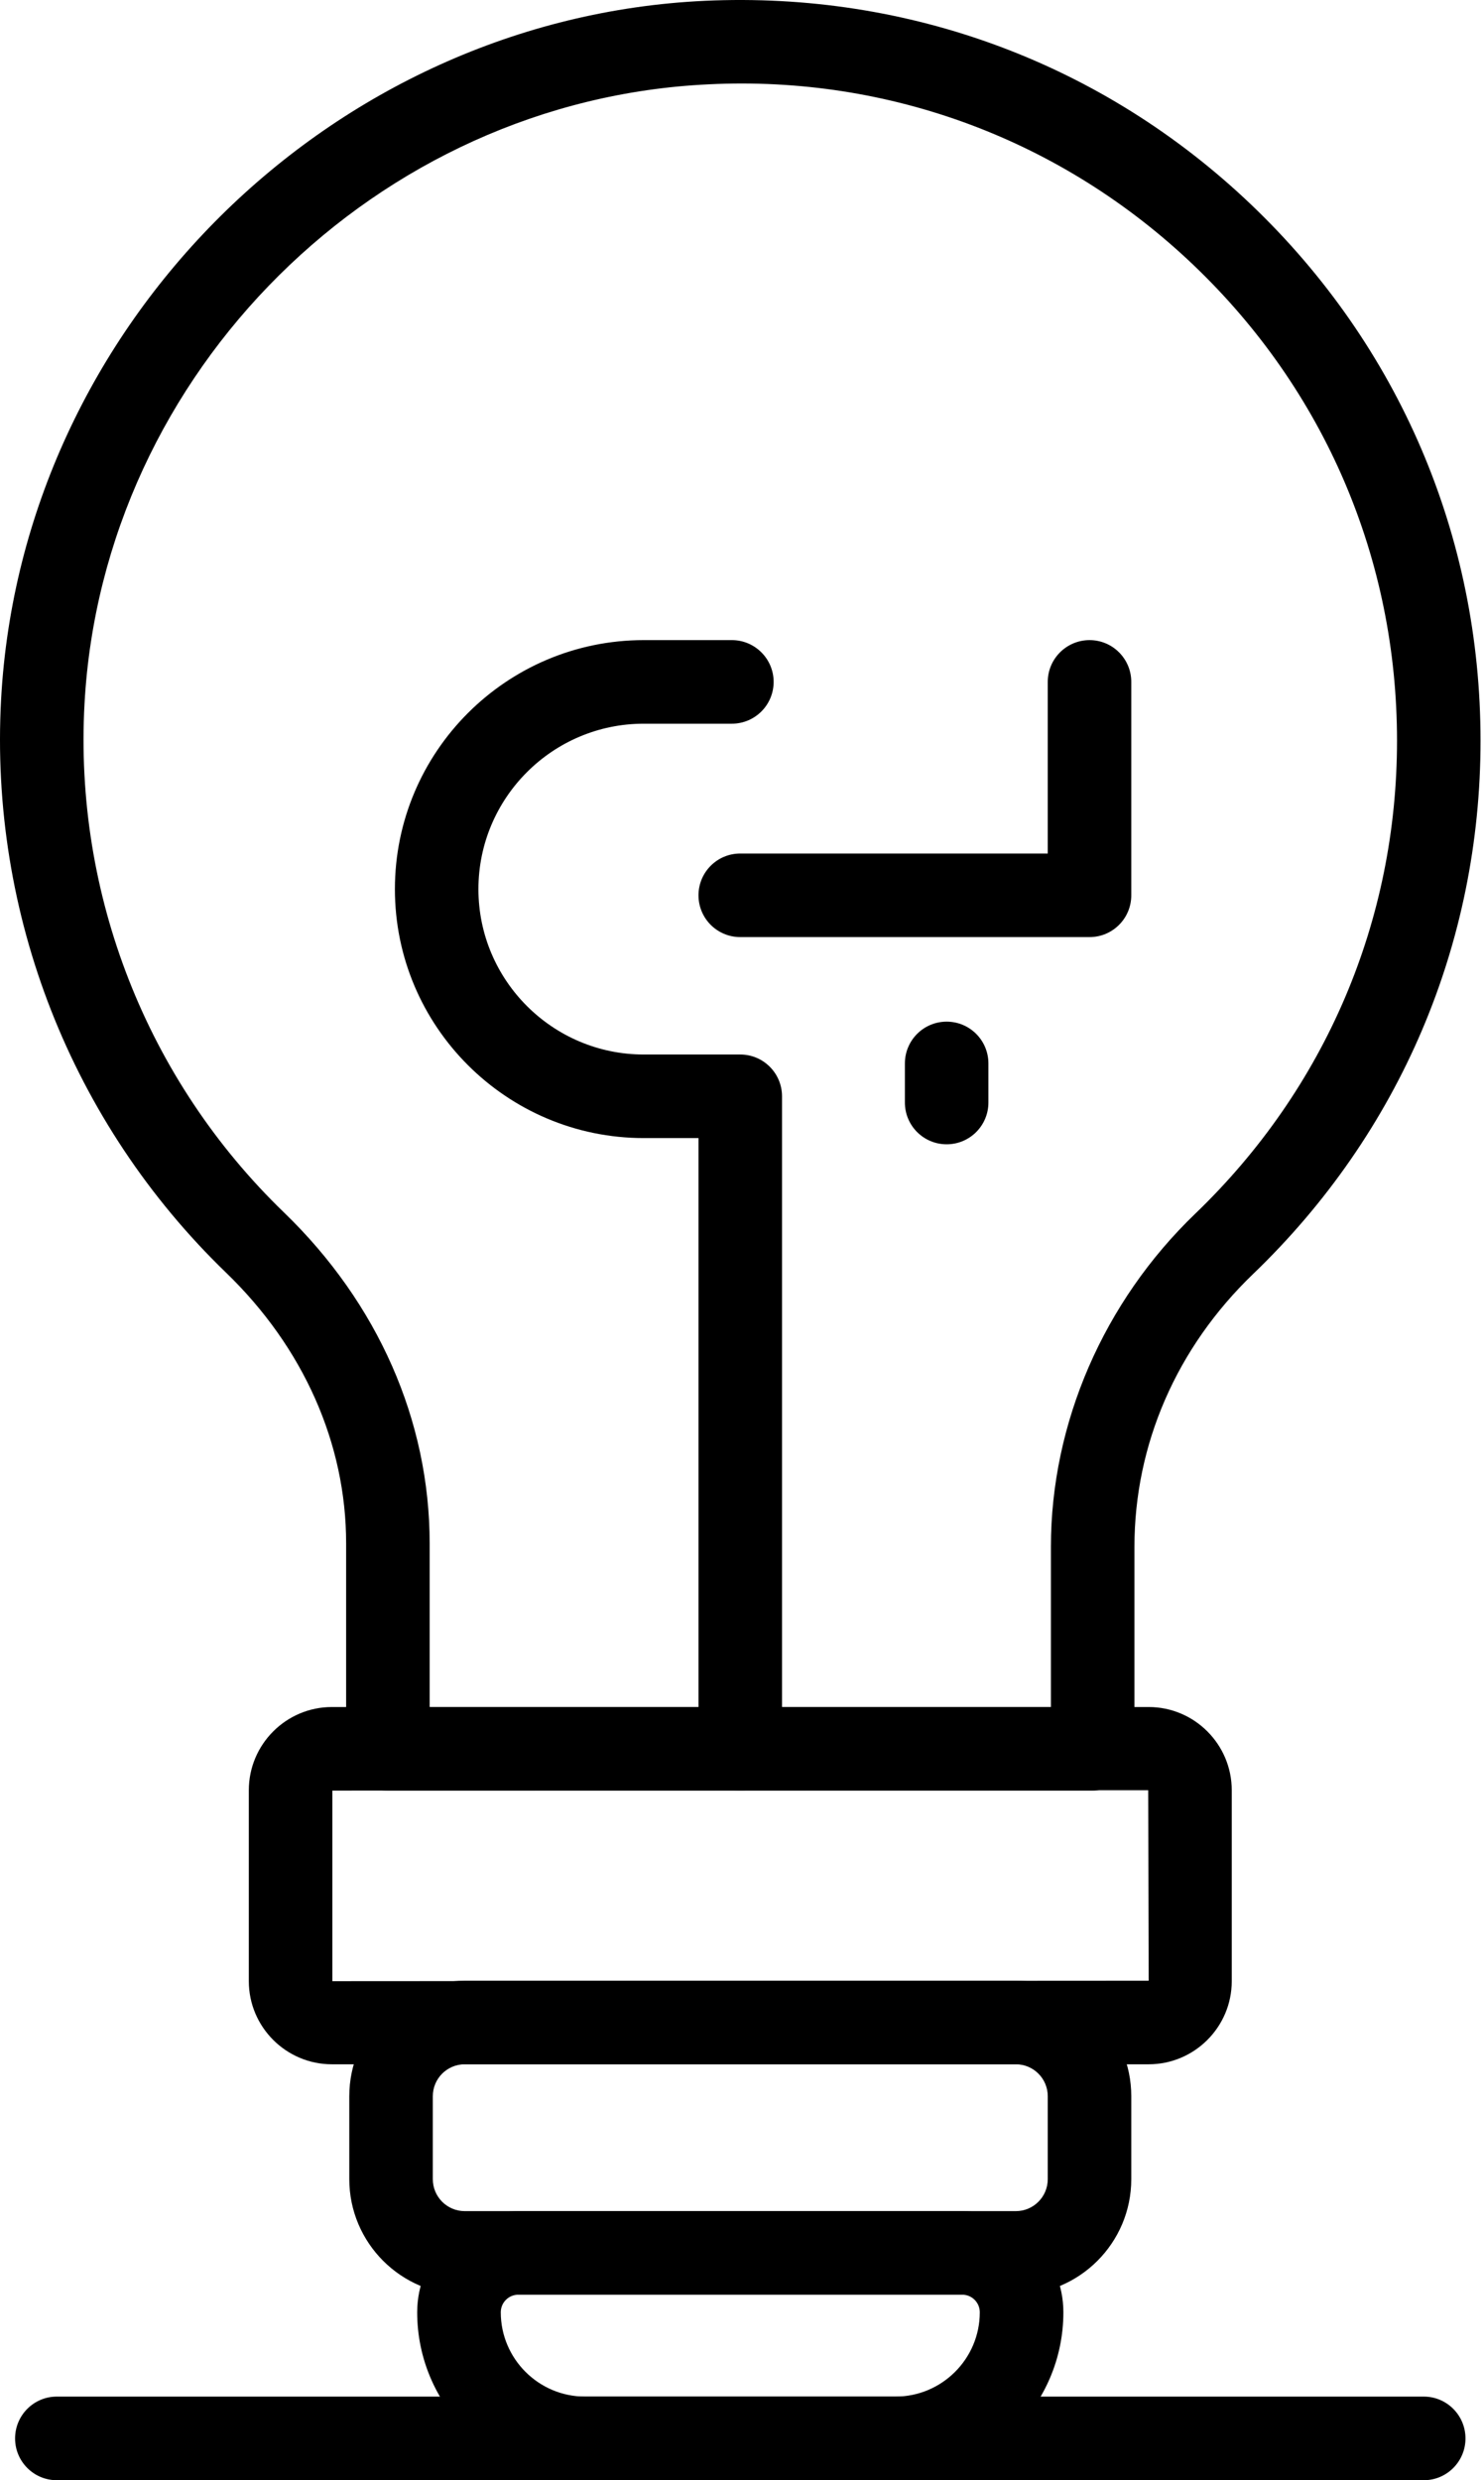
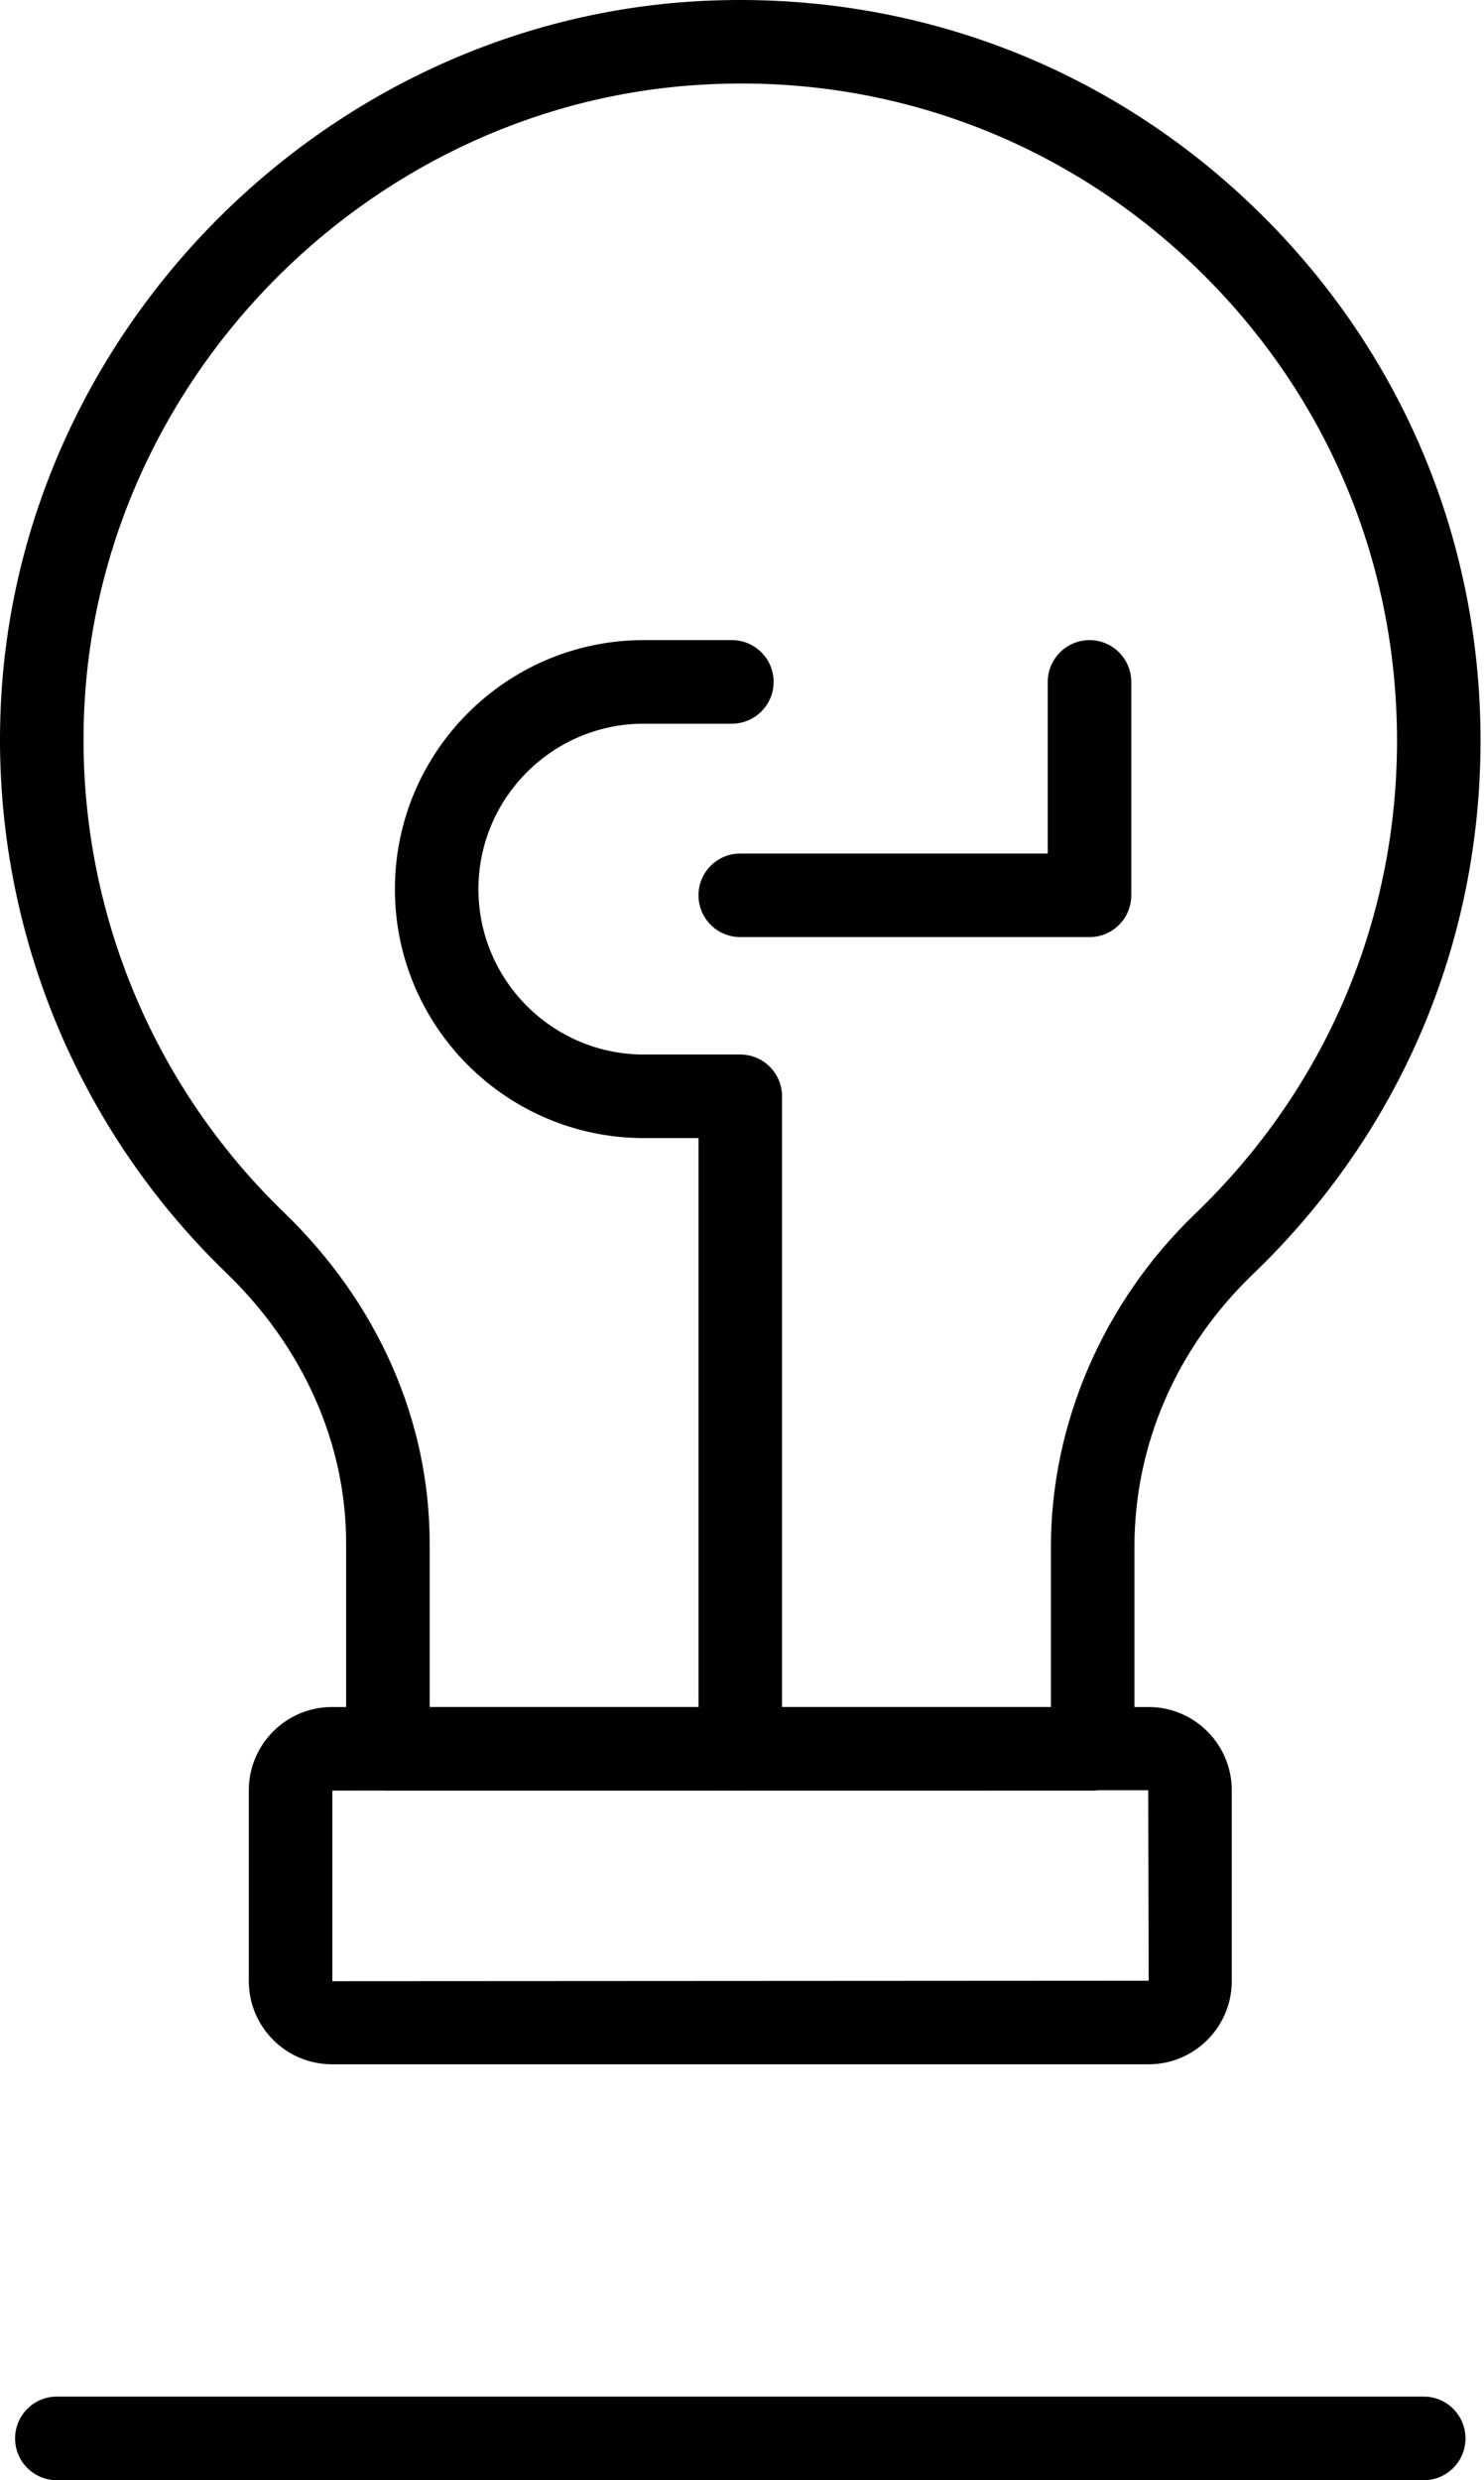
<svg xmlns="http://www.w3.org/2000/svg" width="389" height="650" viewBox="0 0 389 650" fill="none">
  <path d="M112.625 447.366H275.475V405.385C275.475 373.013 289.268 341.175 313.315 318.07C347.421 285.291 366.198 241.292 366.198 194.116C366.198 146.58 347.27 102.328 312.878 69.49C278.516 36.7 233.178 19.755 185.761 22.101C98.802 26.156 26.947 97.444 22.158 184.372C19.403 234.396 38.451 283.002 74.439 317.753C99.074 341.535 112.625 372.336 112.625 404.48V447.366ZM286.406 469.266H101.693C95.64 469.266 90.731 464.37 90.731 458.329V404.48C90.731 378.331 79.559 353.12 59.231 333.51C18.68 294.329 -2.807 239.533 0.295 183.165C5.701 85.17 86.711 4.797 184.722 0.214C238.267 -2.252 289.253 16.665 327.996 53.657C366.755 90.654 388.091 140.525 388.091 194.116C388.091 247.305 366.935 296.935 328.493 333.868C308.421 353.15 297.369 378.562 297.369 405.385V458.329C297.369 464.37 292.46 469.266 286.406 469.266Z" fill="black" />
  <path d="M87.118 469.266V519.214L301.103 519.091L300.983 469.173L87.118 469.266ZM301.103 540.996H86.998C74.996 540.996 65.224 531.217 65.224 519.214V469.173C65.224 457.157 74.996 447.367 86.998 447.367H301.103C313.104 447.367 322.877 457.157 322.877 469.173V519.214C322.877 531.217 313.104 540.996 301.103 540.996Z" fill="black" />
-   <path d="M121.811 540.996C117.204 540.996 113.454 544.744 113.454 549.351V571.104C113.454 575.728 117.204 579.476 121.811 579.476H266.29C270.898 579.476 274.647 575.728 274.647 571.104V549.351C274.647 544.744 270.898 540.996 266.29 540.996H121.811ZM266.29 601.382H121.811C105.127 601.382 91.56 587.79 91.56 571.104V549.351C91.56 532.665 105.127 519.091 121.811 519.091H266.29C282.974 519.091 296.541 532.665 296.541 549.351V571.104C296.541 587.79 282.974 601.382 266.29 601.382Z" fill="black" />
-   <path d="M135.858 601.382C133.329 601.382 131.266 603.441 131.266 605.989C131.266 618.174 141.189 628.083 153.371 628.083H234.728C246.909 628.083 256.832 618.174 256.832 605.989C256.832 603.441 254.769 601.382 252.24 601.382H135.858ZM234.728 650H153.371C129.113 650 109.357 630.254 109.357 605.989C109.357 591.362 121.267 579.477 135.858 579.477H252.24C266.831 579.477 278.741 591.362 278.741 605.989C278.741 630.254 258.986 650 234.728 650Z" fill="black" />
  <path d="M373.214 650H14.886C8.847 650 3.954 645.093 3.954 639.05C3.954 632.996 8.847 628.083 14.886 628.083H373.214C379.252 628.083 384.146 632.996 384.146 639.05C384.146 645.093 379.252 650 373.214 650Z" fill="black" />
  <path d="M285.609 245.587H194.043C187.99 245.587 183.096 240.691 183.096 234.638C183.096 228.582 187.99 223.687 194.043 223.687H274.647V178.706C274.647 172.669 279.556 167.757 285.609 167.757C291.647 167.757 296.541 172.669 296.541 178.706V234.638C296.541 240.691 291.647 245.587 285.609 245.587Z" fill="black" />
  <path d="M194.043 469.266C187.99 469.266 183.096 464.37 183.096 458.329V298.259H168.746C132.773 298.259 103.516 268.993 103.516 233.026C103.516 197.021 132.773 167.756 168.746 167.756H191.845C197.883 167.756 202.792 172.668 202.792 178.705C202.792 184.767 197.883 189.662 191.845 189.662H168.746C144.849 189.662 125.41 209.108 125.41 233.026C125.41 256.913 144.849 276.359 168.746 276.359H194.043C200.096 276.359 204.99 281.273 204.99 287.31V458.329C204.99 464.37 200.096 469.266 194.043 469.266Z" fill="black" />
-   <path d="M248.145 299.889C242.092 299.889 237.198 294.993 237.198 288.94V278.708C237.198 272.652 242.092 267.745 248.145 267.745C254.198 267.745 259.092 272.652 259.092 278.708V288.94C259.092 294.993 254.198 299.889 248.145 299.889Z" fill="black" />
</svg>